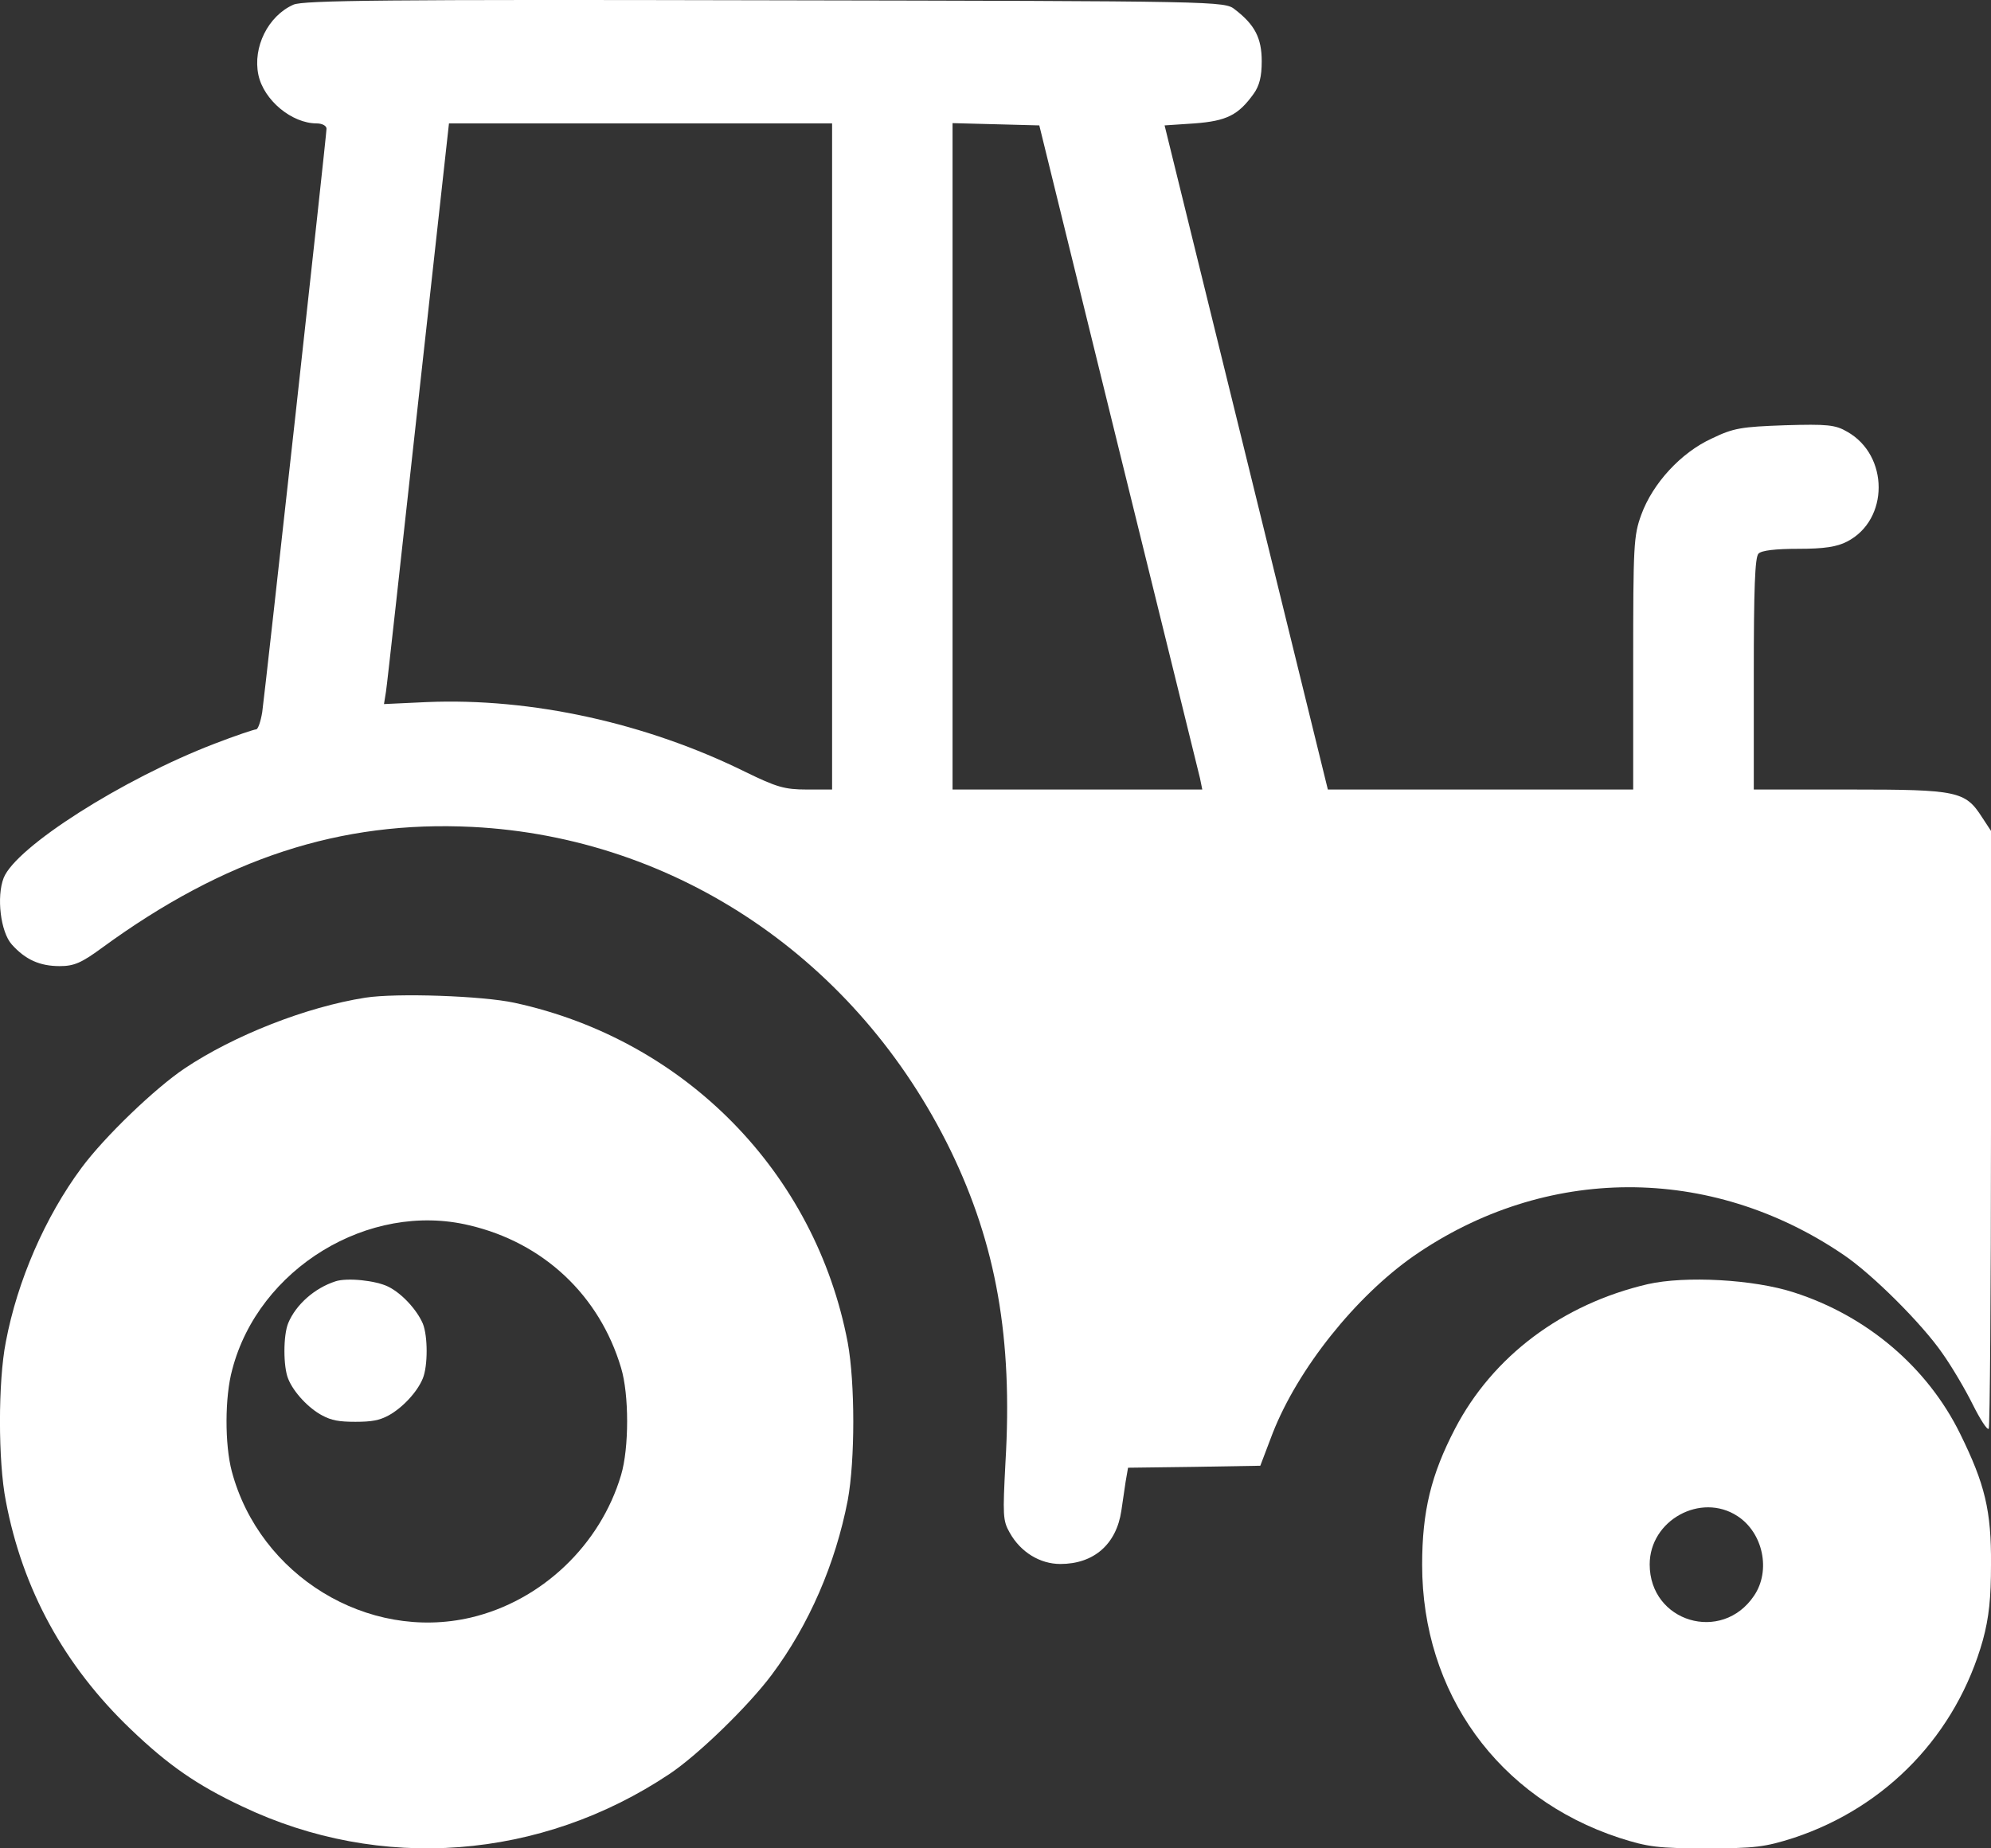
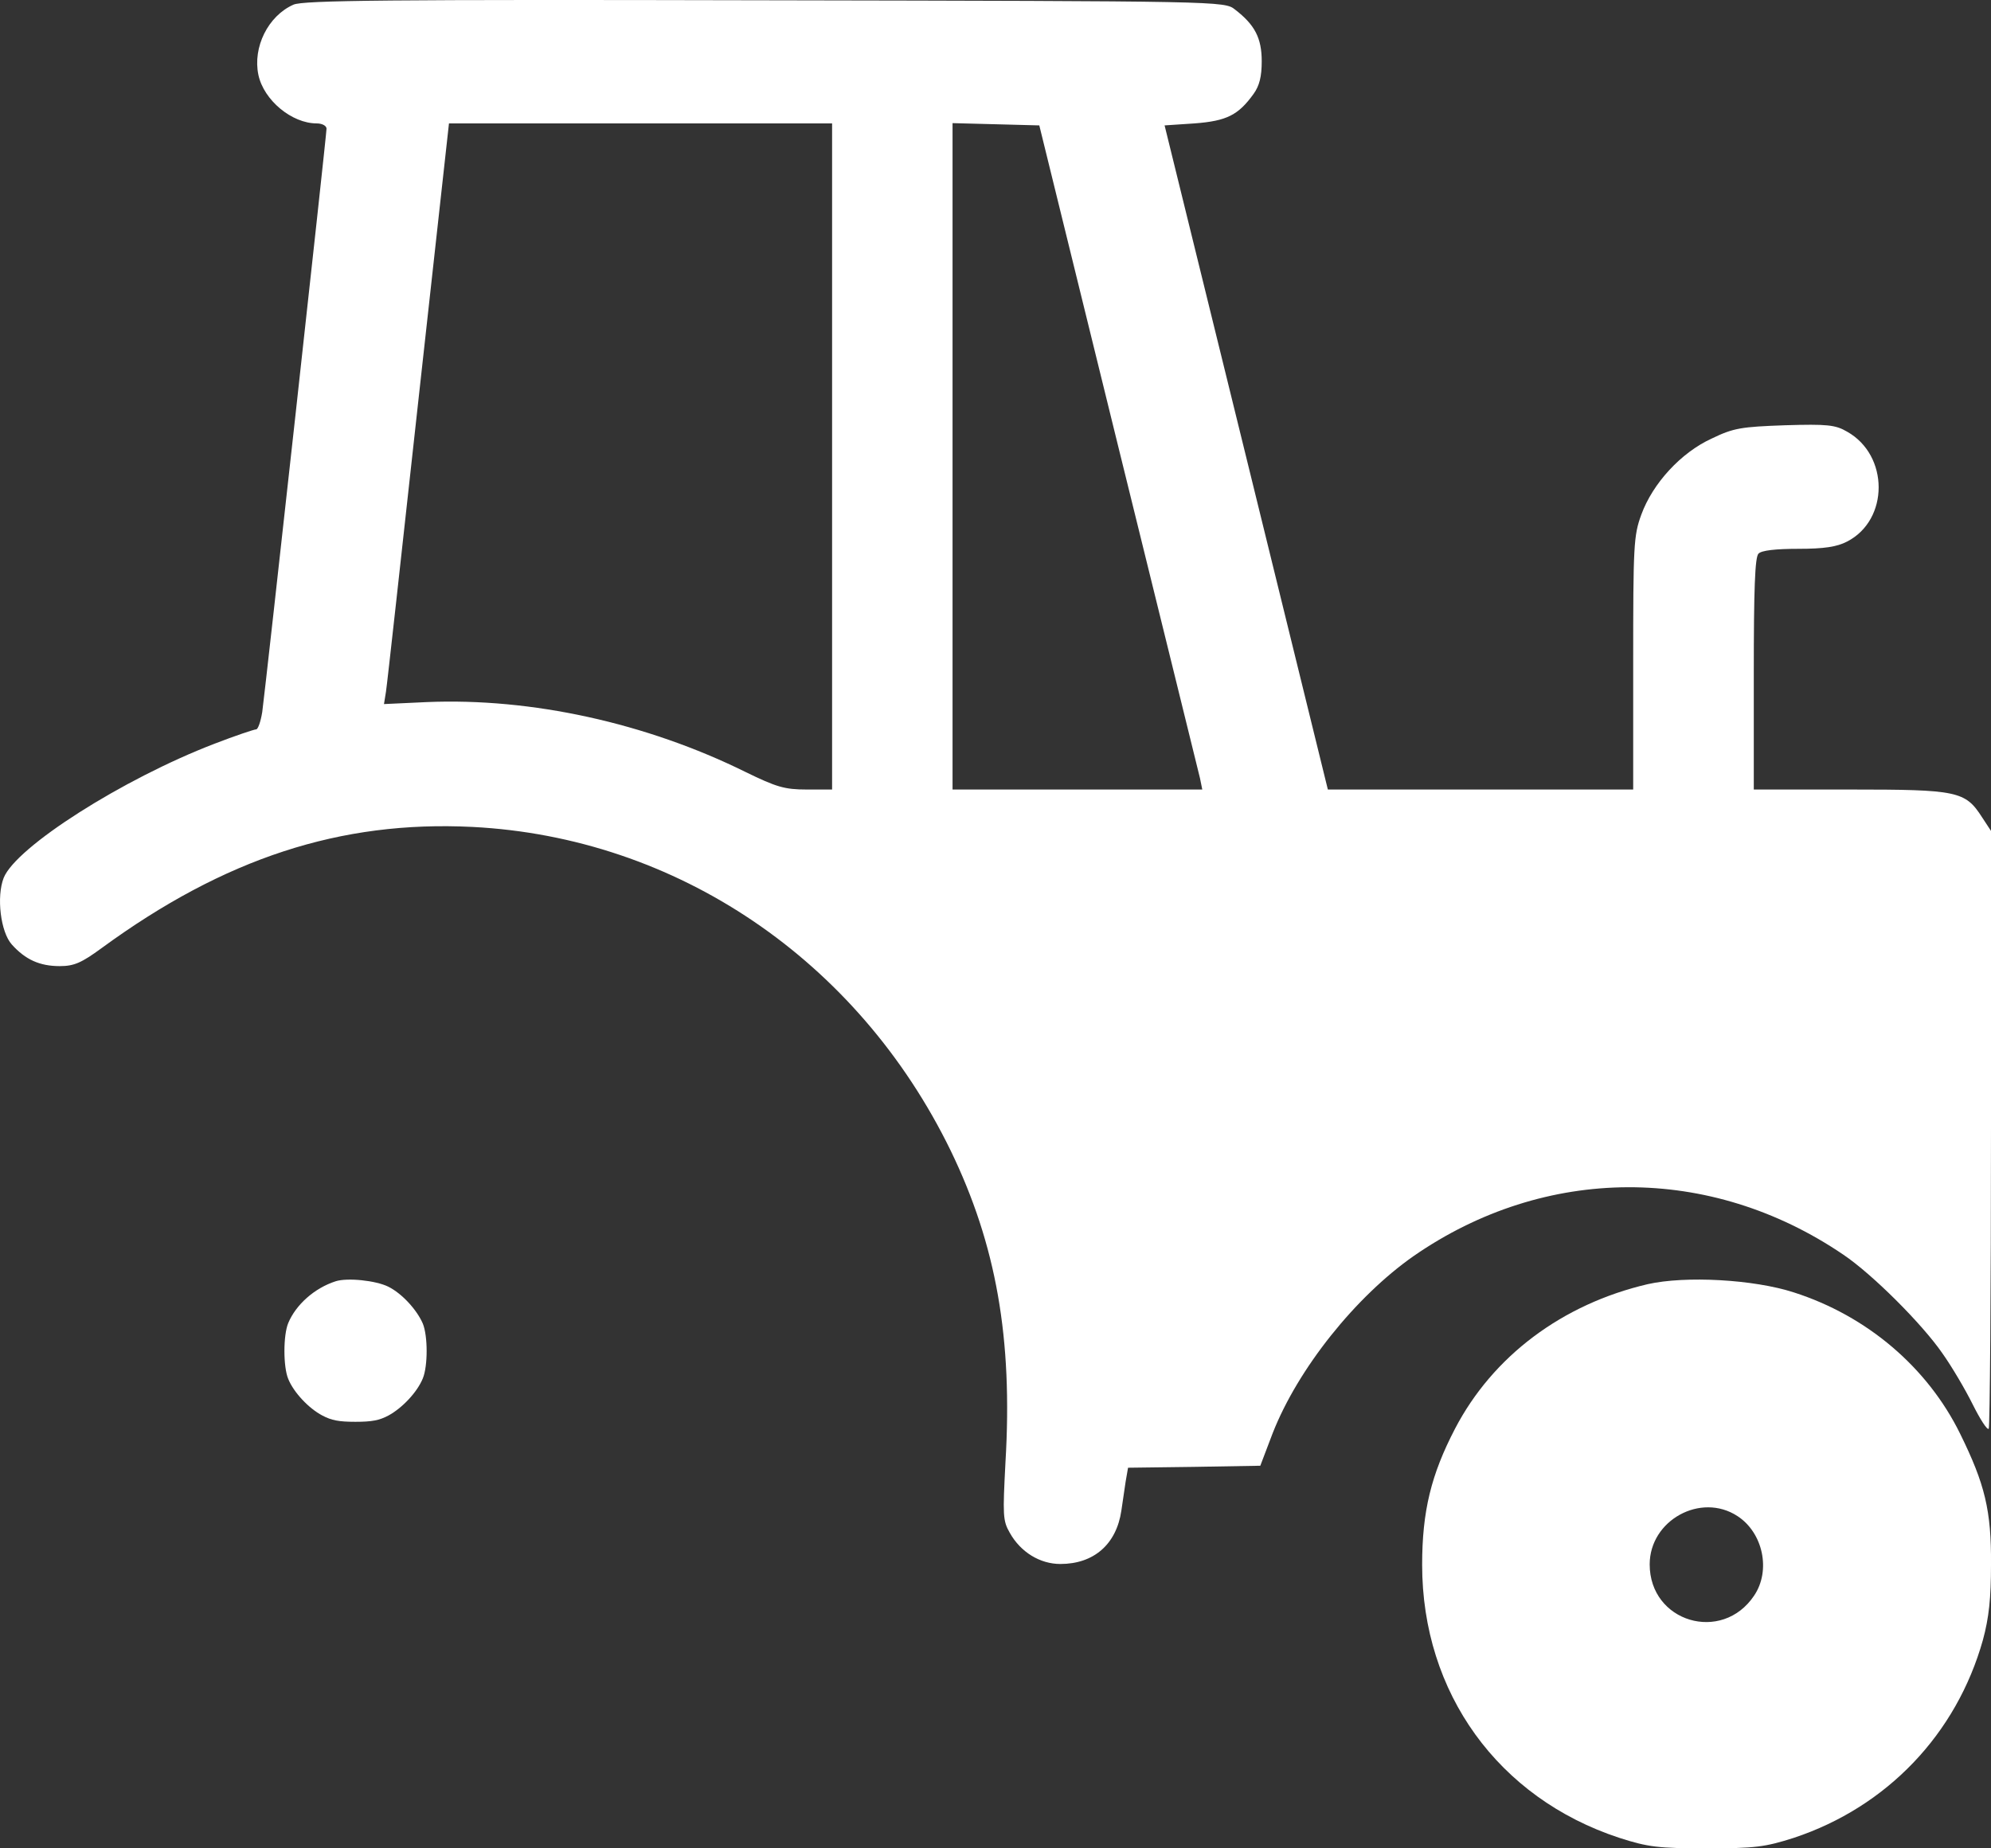
<svg xmlns="http://www.w3.org/2000/svg" width="14" height="13" viewBox="0 0 14 13" fill="none">
  <rect x="0" y="0" width="14" height="13" fill="#333333" stroke="none" />
  <path d="M2.063 0.033C1.885 0.112 1.776 0.332 1.817 0.527C1.855 0.705 2.052 0.868 2.227 0.868C2.266 0.868 2.296 0.885 2.296 0.905C2.296 0.95 1.869 4.822 1.844 5.008C1.833 5.076 1.814 5.13 1.801 5.13C1.787 5.13 1.653 5.175 1.508 5.231C0.86 5.48 0.113 5.957 0.026 6.174C-0.026 6.307 0.004 6.555 0.083 6.643C0.179 6.75 0.28 6.795 0.42 6.795C0.521 6.795 0.573 6.772 0.715 6.668C1.579 6.036 2.394 5.77 3.321 5.816C4.757 5.889 6.031 6.75 6.685 8.093C7.005 8.754 7.122 9.414 7.07 10.286C7.051 10.656 7.051 10.695 7.1 10.78C7.177 10.918 7.314 11 7.456 11C7.691 11 7.85 10.862 7.885 10.625C7.893 10.568 7.907 10.475 7.915 10.421L7.932 10.323L8.397 10.317L8.862 10.309L8.949 10.08C9.127 9.626 9.532 9.12 9.939 8.835C10.866 8.192 12.026 8.189 12.961 8.824C13.166 8.962 13.516 9.312 13.658 9.518C13.724 9.611 13.819 9.772 13.871 9.877C13.923 9.981 13.973 10.06 13.984 10.049C13.992 10.04 14 9.089 14 7.938V5.844L13.937 5.748C13.819 5.564 13.765 5.553 13.01 5.553H12.332V4.74C12.332 4.145 12.34 3.919 12.365 3.894C12.386 3.871 12.488 3.86 12.646 3.86C12.827 3.86 12.917 3.846 12.988 3.809C13.284 3.657 13.284 3.202 12.988 3.036C12.906 2.988 12.849 2.982 12.551 2.991C12.244 3.002 12.19 3.01 12.037 3.084C11.82 3.183 11.621 3.4 11.541 3.62C11.487 3.767 11.484 3.837 11.484 4.664V5.553H10.409H9.337L8.763 3.216L8.189 0.882L8.399 0.868C8.626 0.851 8.708 0.809 8.815 0.66C8.856 0.603 8.872 0.538 8.872 0.431C8.872 0.267 8.823 0.174 8.684 0.067C8.61 0.008 8.594 0.008 5.378 0.002C2.733 -0.004 2.129 0.002 2.063 0.033ZM5.851 3.211V5.553H5.673C5.517 5.553 5.46 5.536 5.241 5.429C4.544 5.085 3.737 4.907 3.001 4.938L2.7 4.952L2.714 4.865C2.722 4.817 2.823 3.897 2.941 2.824L3.157 0.868H4.505H5.851V3.211ZM7.863 3.14C8.17 4.382 8.427 5.432 8.438 5.474L8.454 5.553H7.576H6.698V3.211V0.866L7.005 0.874L7.308 0.882L7.863 3.14Z" fill="white" />
-   <path d="M2.569 7.017C2.154 7.082 1.646 7.282 1.299 7.514C1.09 7.654 0.735 7.995 0.573 8.214C0.318 8.558 0.122 9.008 0.041 9.438C-0.014 9.716 -0.014 10.278 0.041 10.557C0.158 11.177 0.451 11.715 0.92 12.163C1.181 12.413 1.382 12.554 1.703 12.705C2.674 13.168 3.803 13.082 4.709 12.476C4.912 12.34 5.264 11.997 5.426 11.78C5.69 11.427 5.875 10.997 5.961 10.552C6.013 10.271 6.013 9.727 5.961 9.443C5.734 8.248 4.818 7.313 3.618 7.053C3.394 7.004 2.788 6.983 2.569 7.017ZM3.3 8.618C3.821 8.74 4.215 9.11 4.367 9.62C4.424 9.807 4.424 10.185 4.367 10.375C4.221 10.867 3.808 11.26 3.31 11.377C2.585 11.546 1.826 11.083 1.63 10.349C1.58 10.161 1.58 9.825 1.633 9.633C1.818 8.922 2.593 8.448 3.3 8.618Z" fill="white" />
  <path d="M2.359 9.012C2.211 9.06 2.081 9.176 2.027 9.305C1.991 9.391 1.991 9.614 2.027 9.699C2.065 9.793 2.171 9.906 2.267 9.956C2.331 9.99 2.383 10 2.499 10C2.615 10 2.667 9.99 2.731 9.956C2.827 9.904 2.933 9.793 2.973 9.695C3.009 9.608 3.009 9.397 2.973 9.309C2.931 9.212 2.827 9.098 2.731 9.05C2.643 9.006 2.441 8.985 2.359 9.012Z" fill="white" />
  <path d="M11.586 9.032C10.986 9.172 10.497 9.538 10.231 10.049C10.063 10.372 10 10.629 10 11.006C10 11.906 10.534 12.646 11.386 12.926C11.588 12.991 11.66 13 12 13C12.34 13 12.411 12.991 12.614 12.926C13.268 12.709 13.757 12.197 13.943 11.535C13.986 11.377 14 11.238 14 11.006C14.003 10.623 13.957 10.438 13.783 10.084C13.554 9.618 13.129 9.255 12.614 9.09C12.331 8.998 11.851 8.972 11.586 9.032ZM12.217 10.663C12.397 10.78 12.454 11.046 12.334 11.223C12.108 11.56 11.6 11.409 11.6 11.003C11.6 10.692 11.96 10.495 12.217 10.663Z" fill="white" />
</svg>